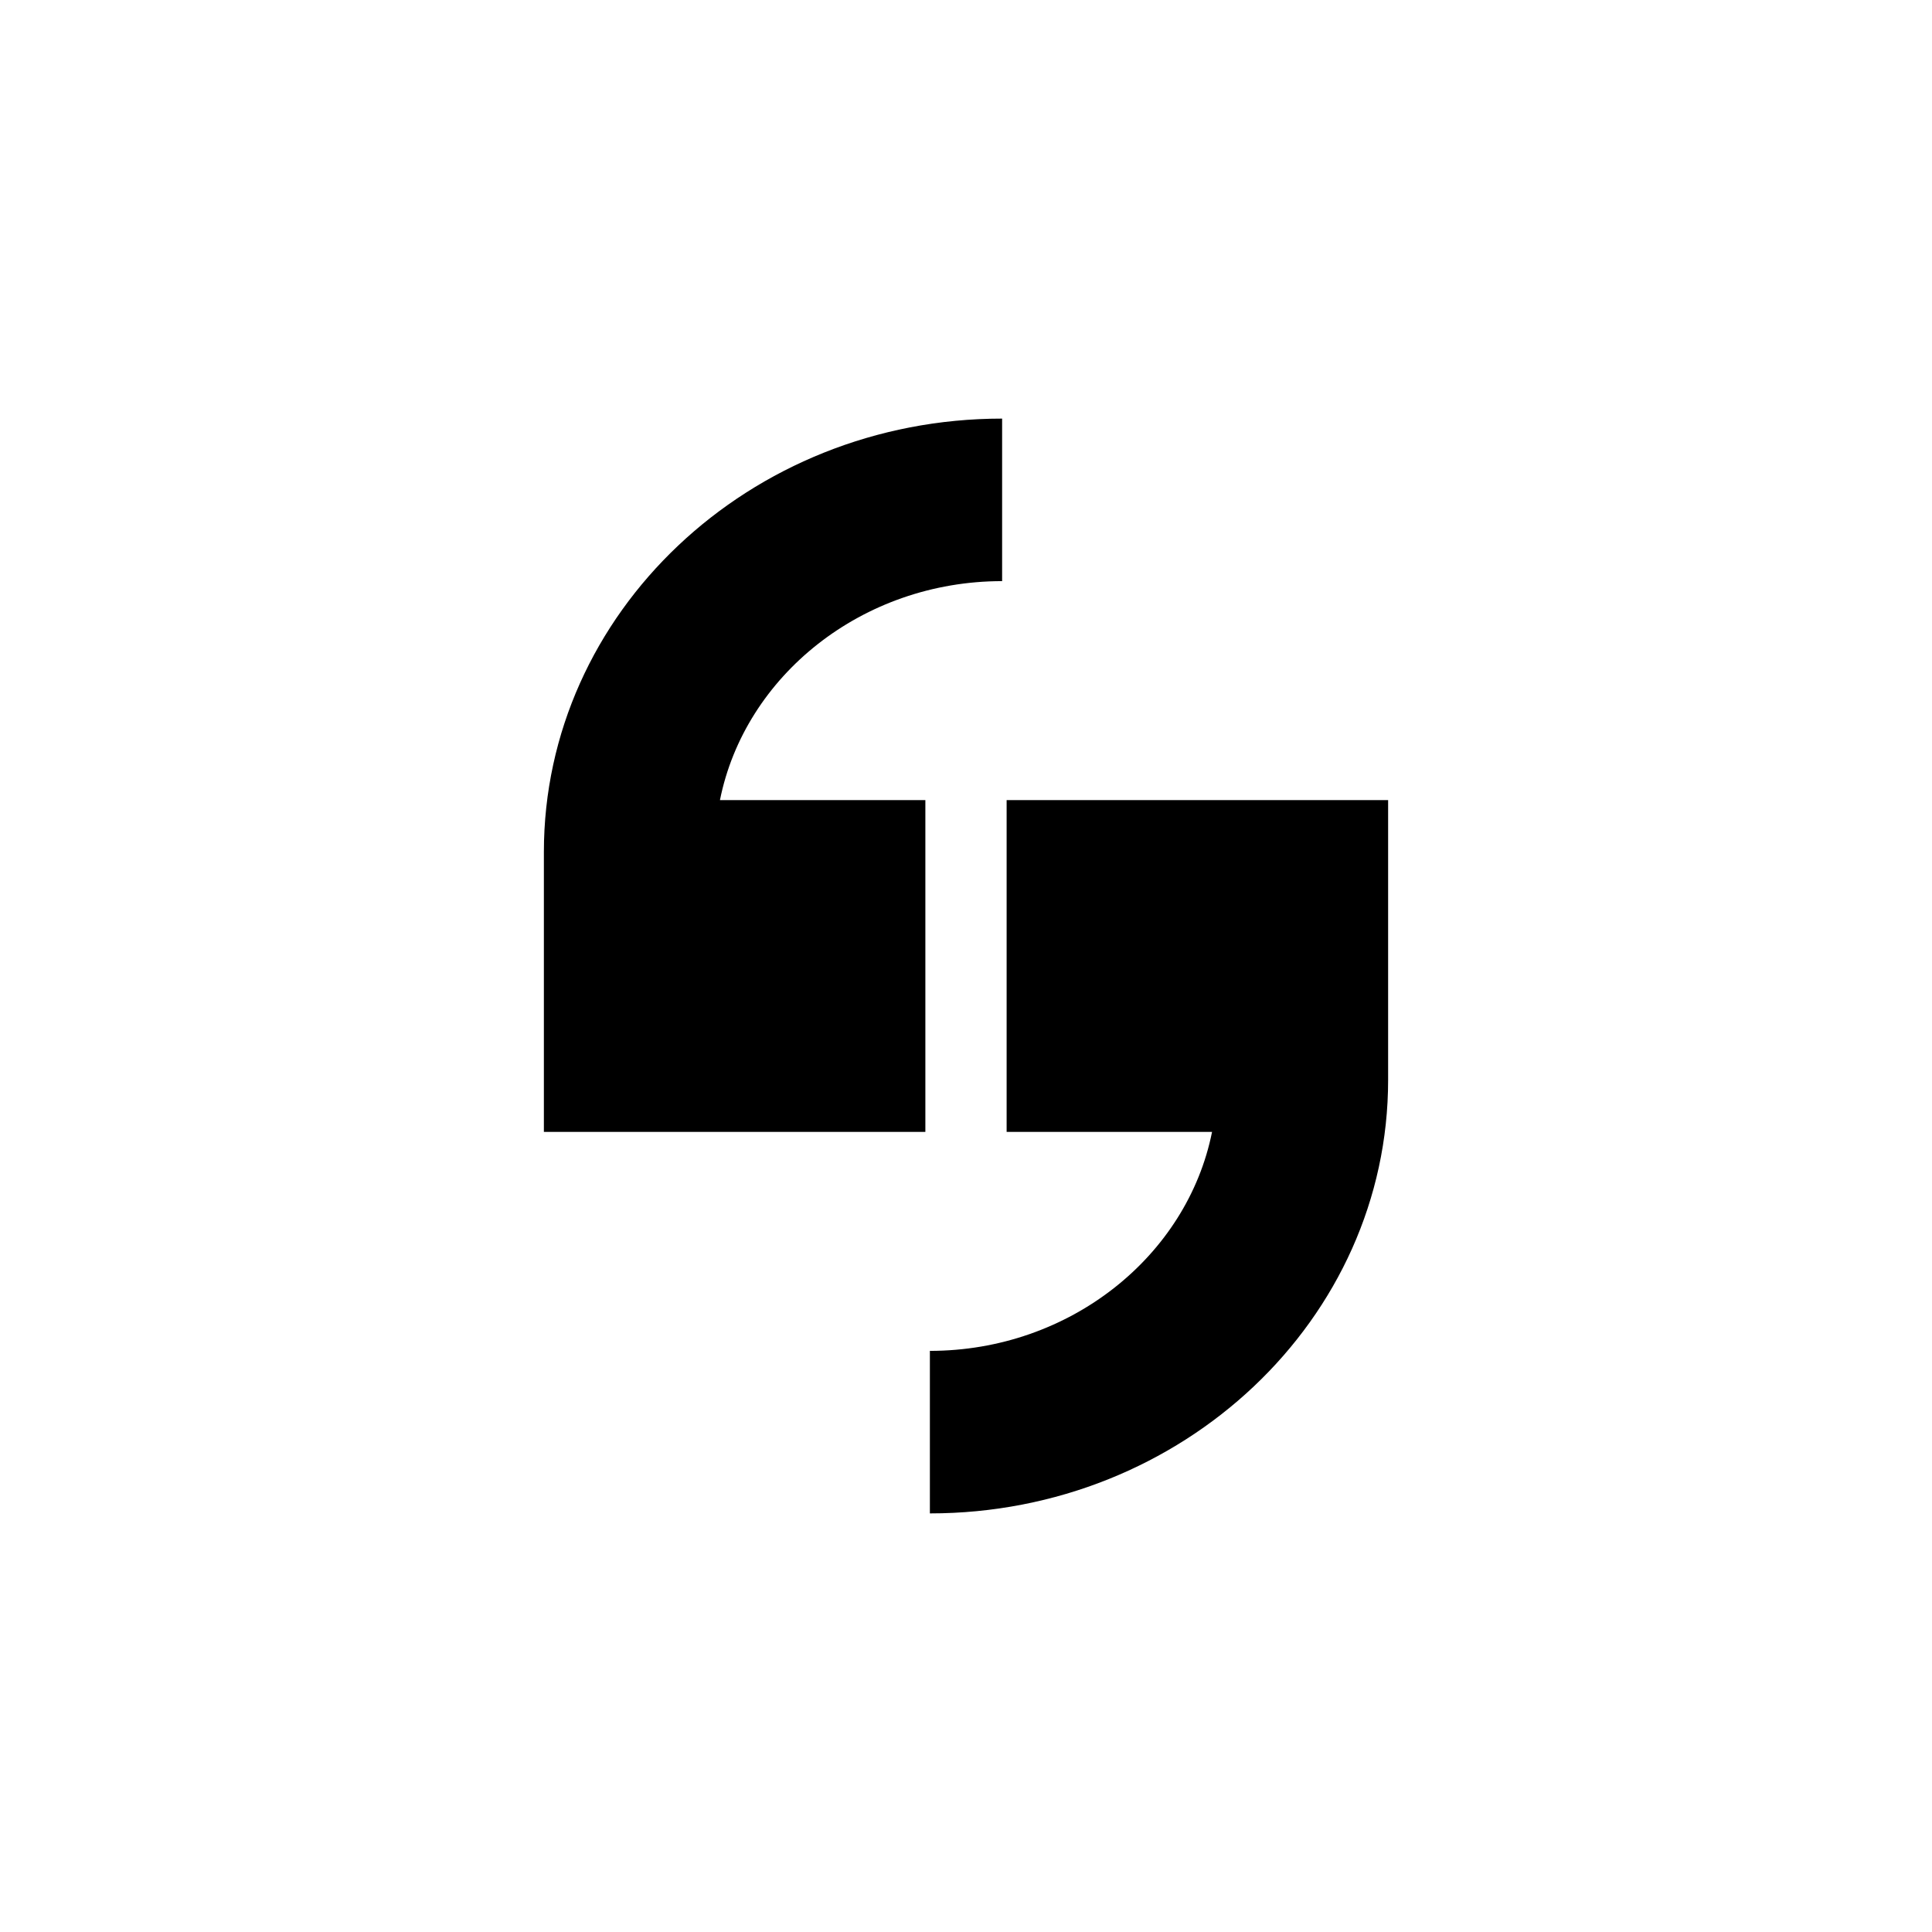
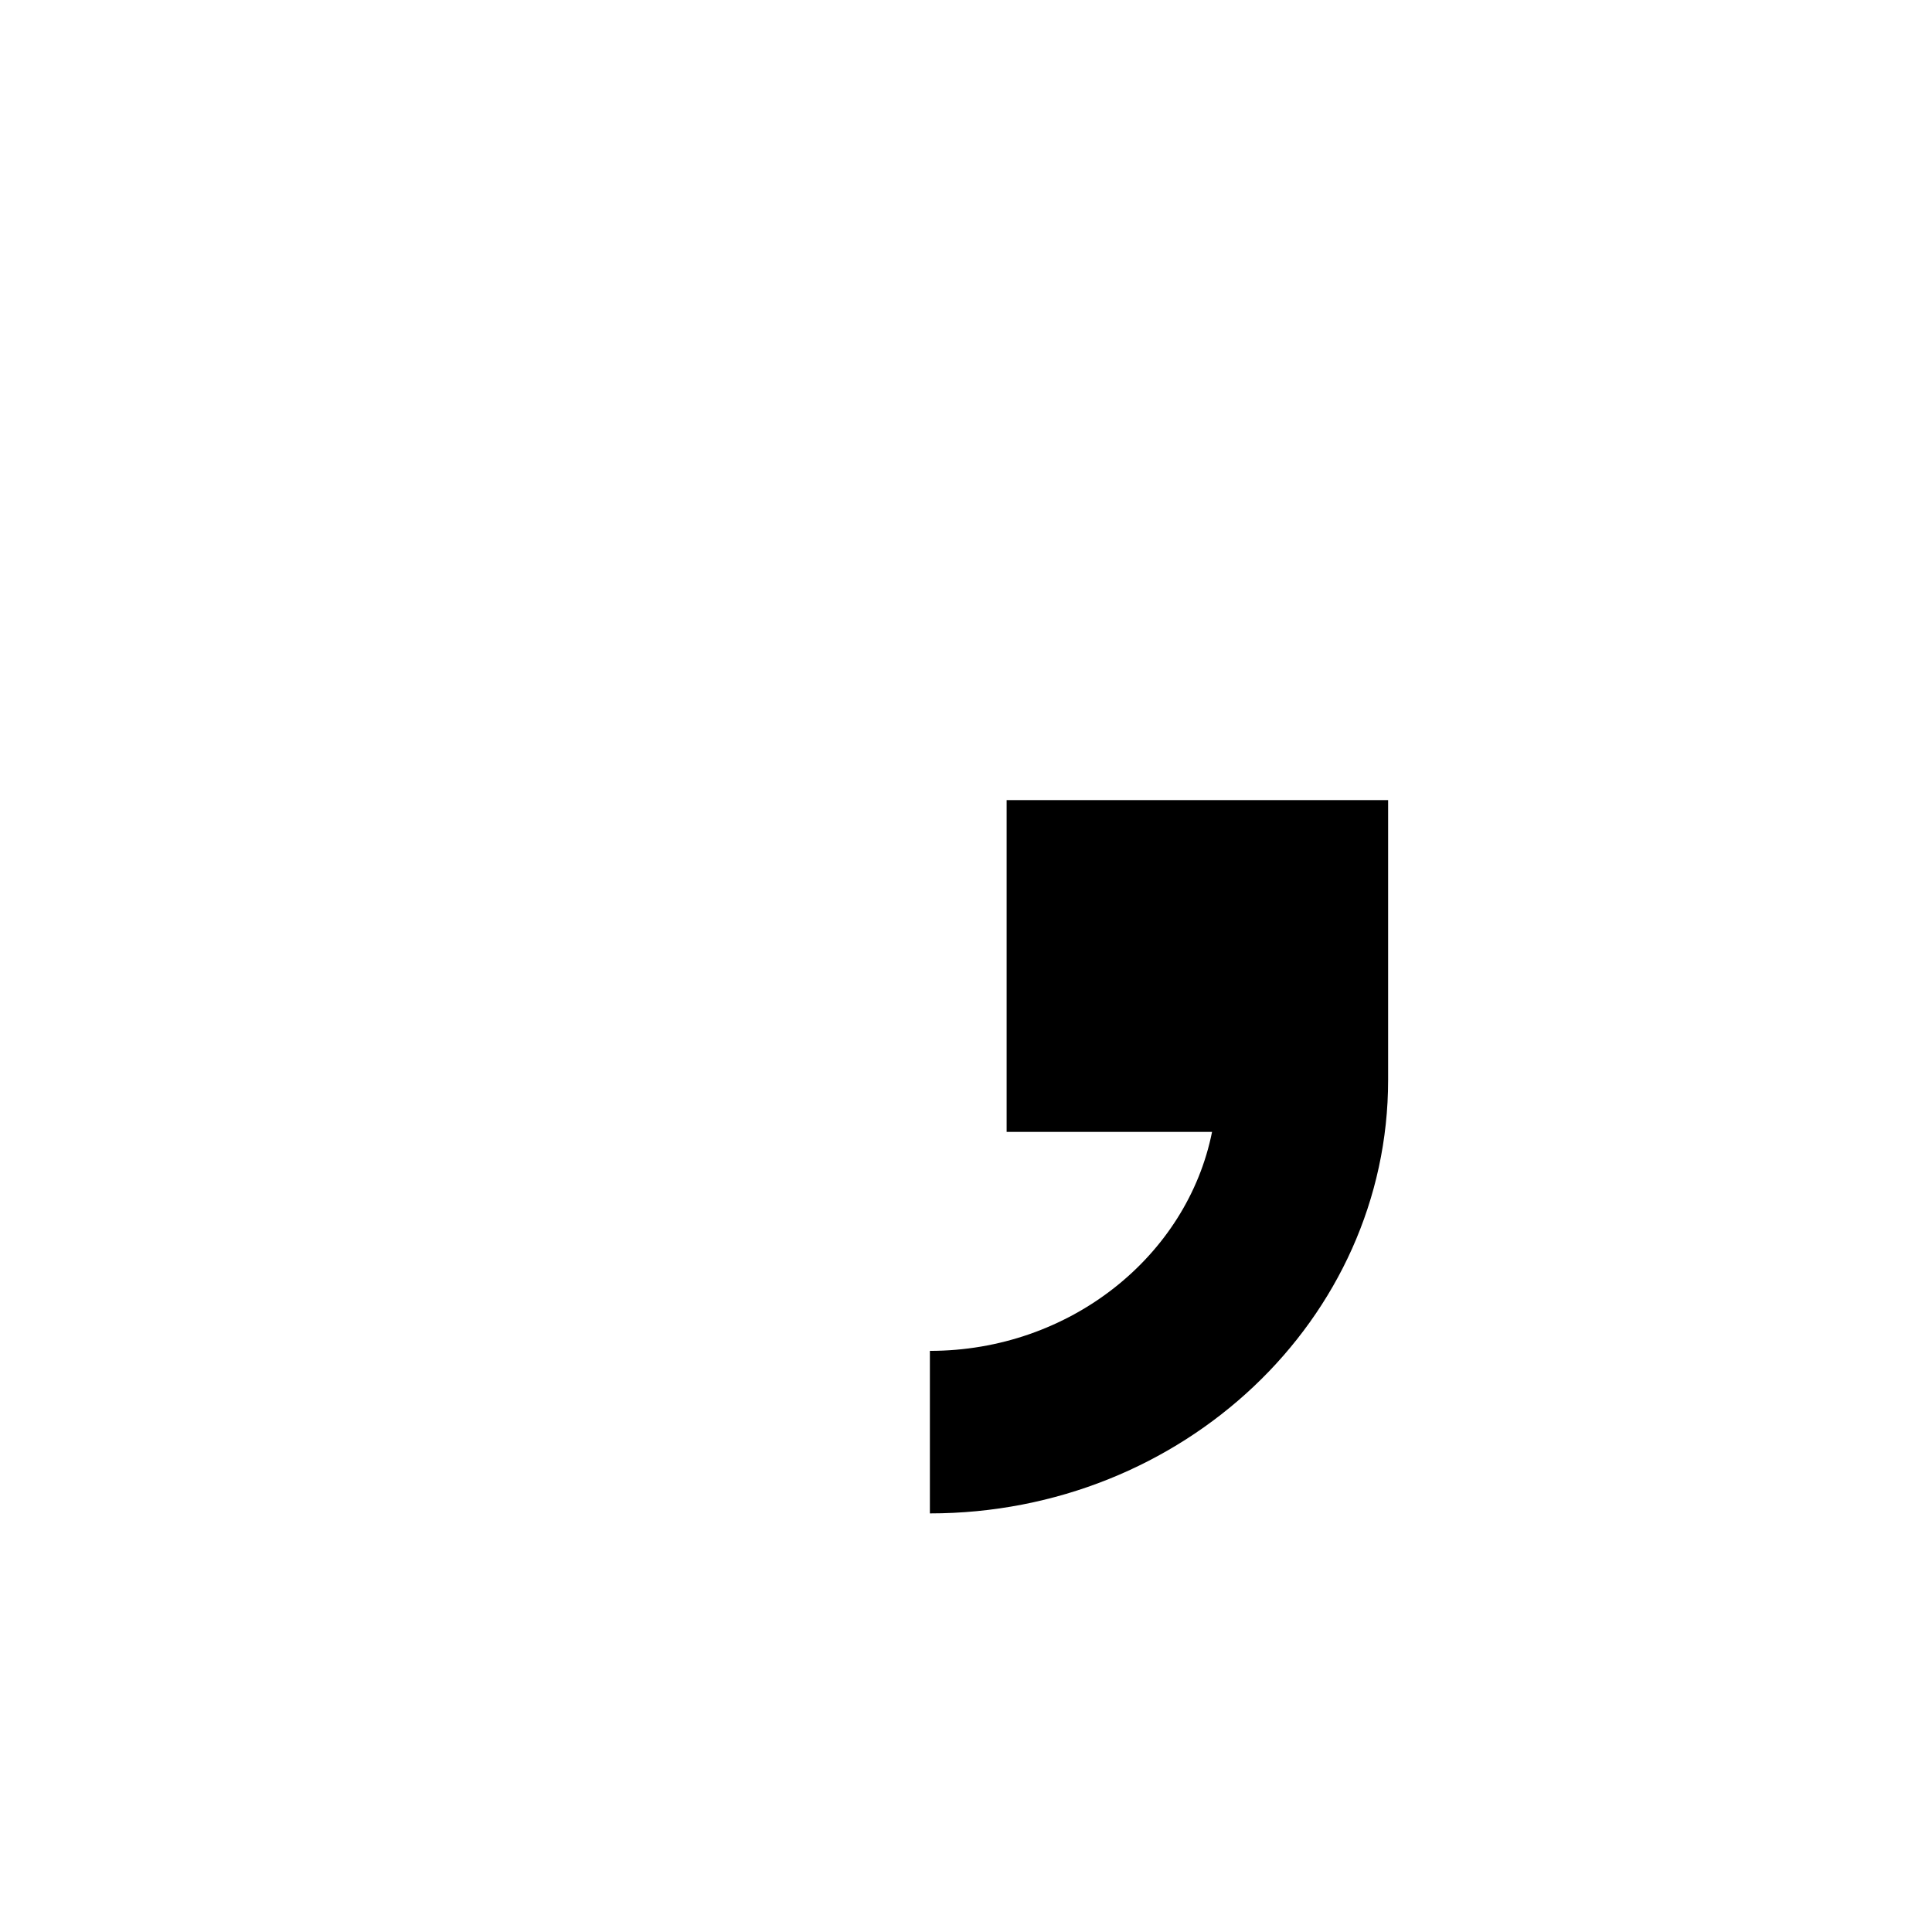
<svg xmlns="http://www.w3.org/2000/svg" viewBox="0 0 300 300">
  <g>
-     <path d="M143.691,124.237H111.794c3.856-19.278,22.082-34,43.814-34V65c-39.258,0-71.155,30.144-71.155,67.299v43.464h59.237V124.237Z" />
    <path d="M156.309,124.237v51.526h31.897c-3.856,19.278-22.082,34-43.814,34V235c39.258,0,71.155-30.144,71.155-67.299V124.237Z" />
  </g>
</svg>